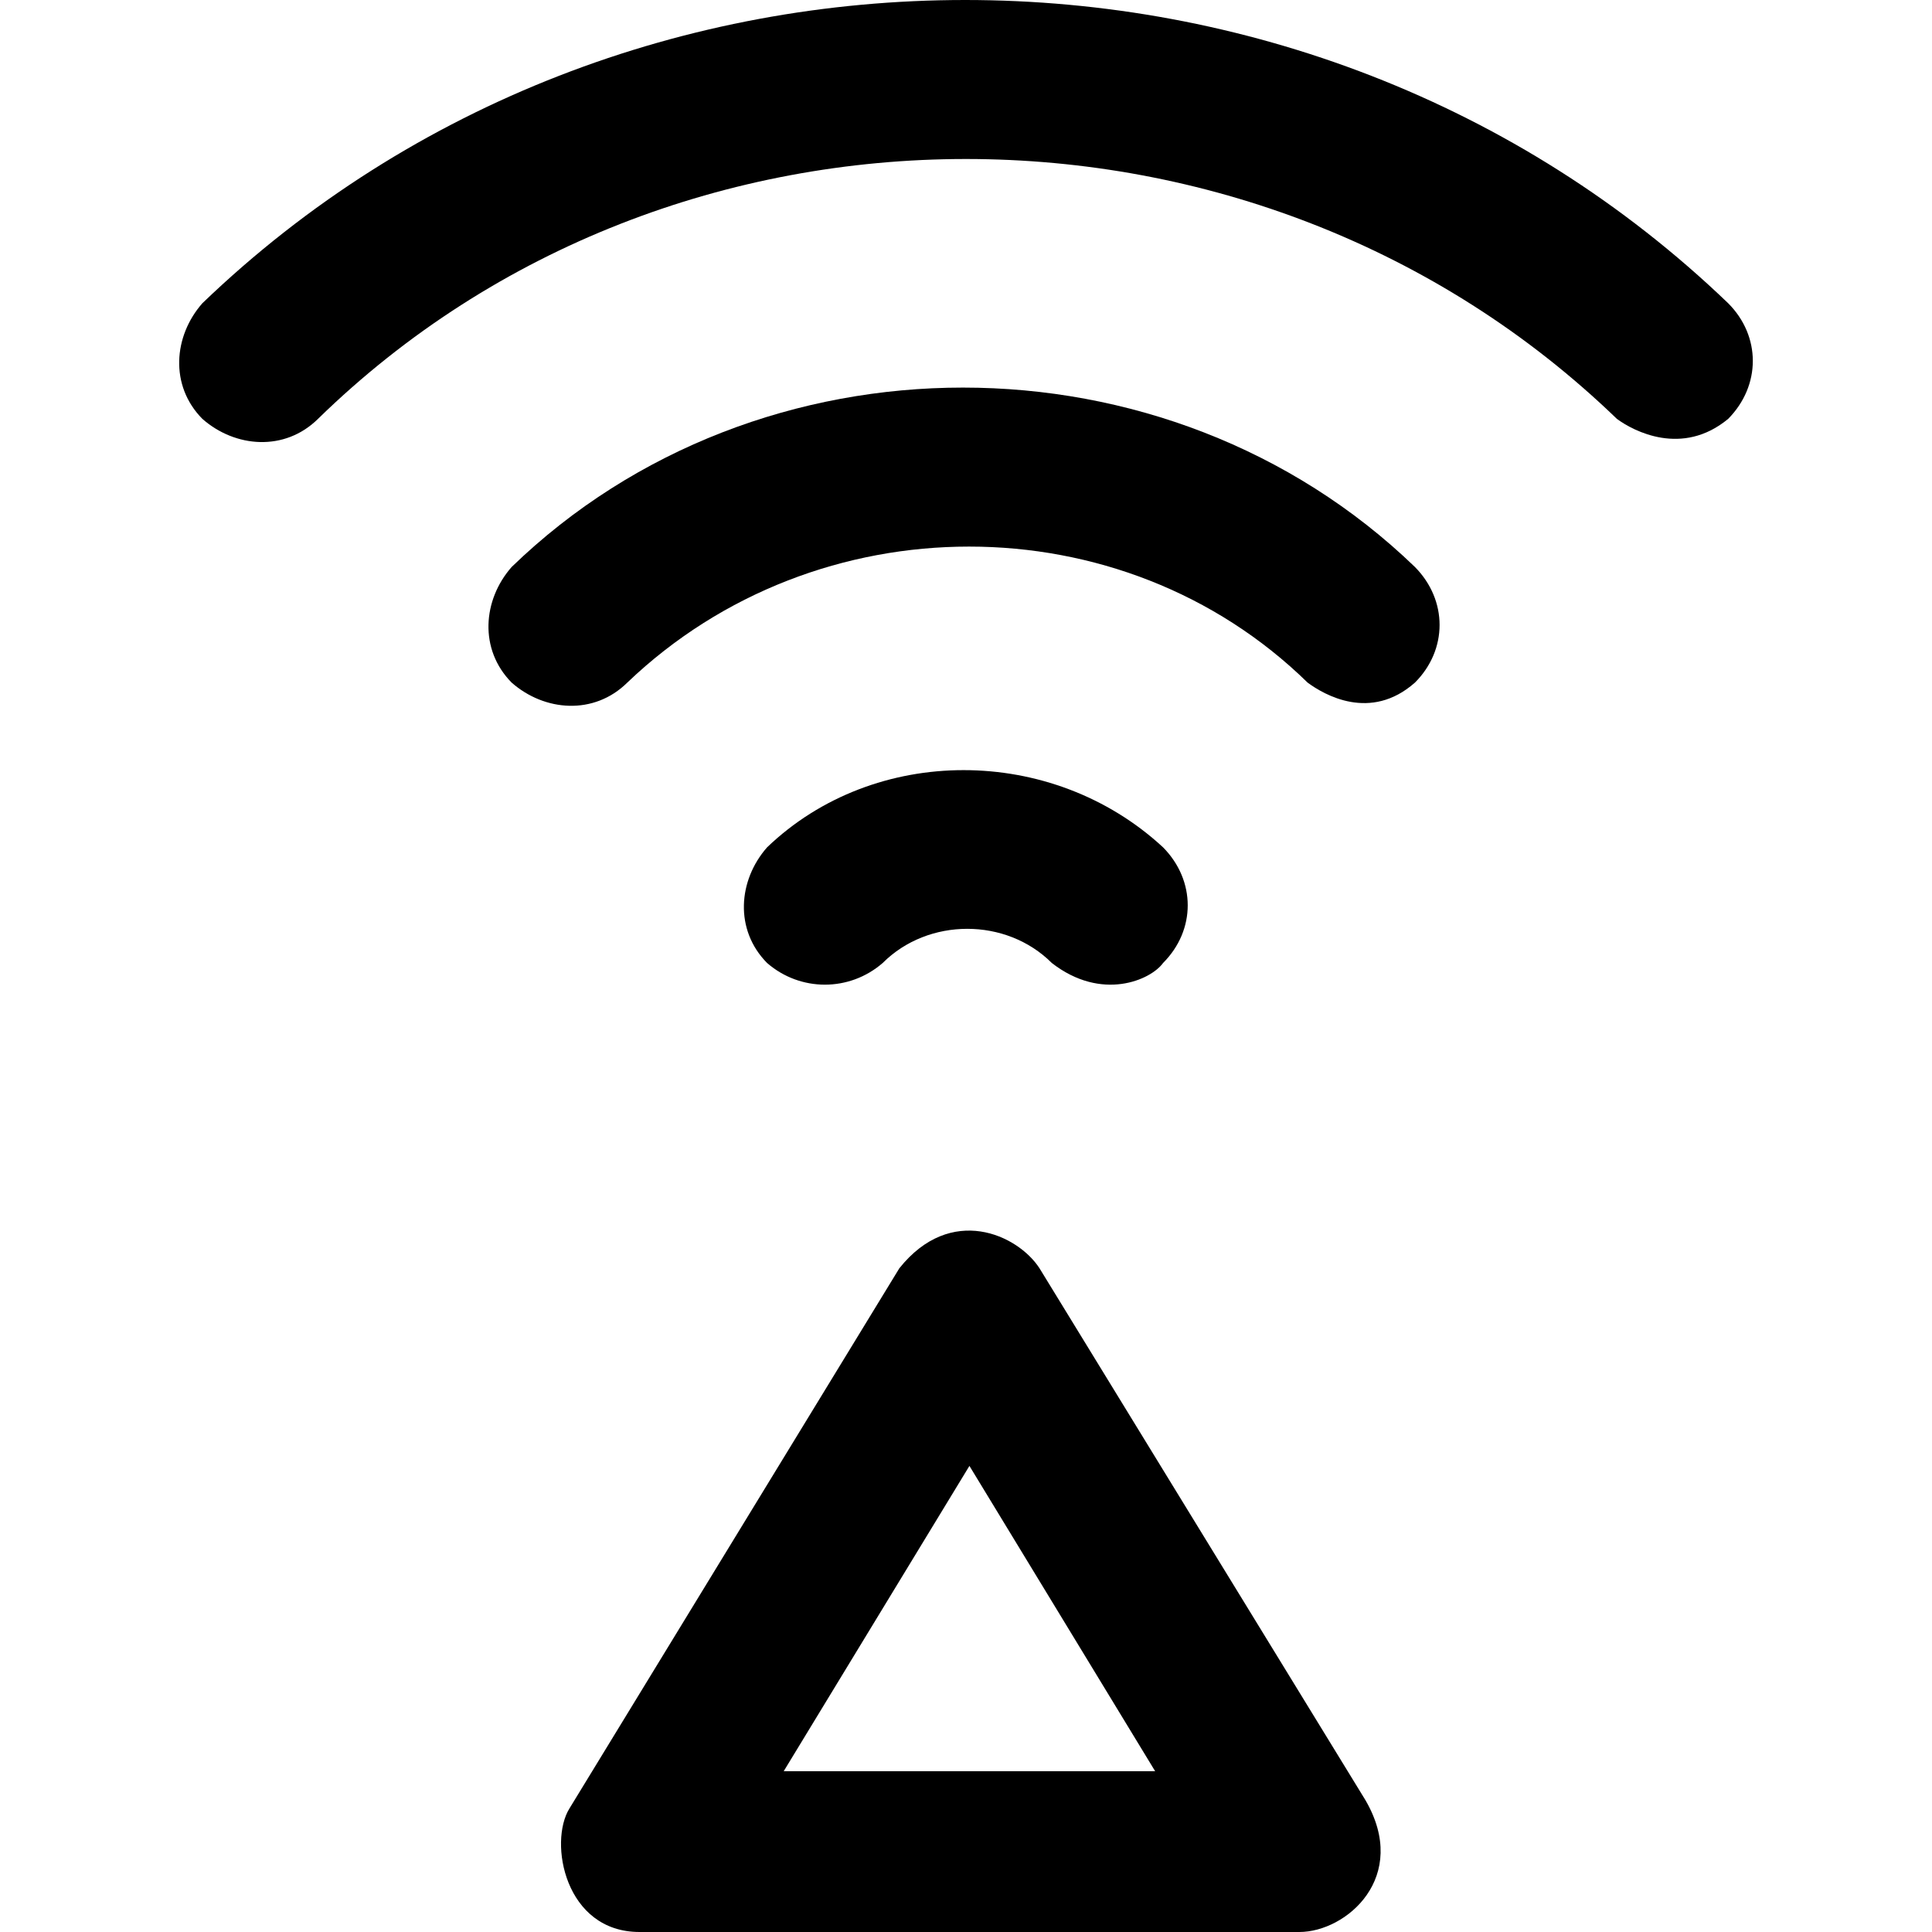
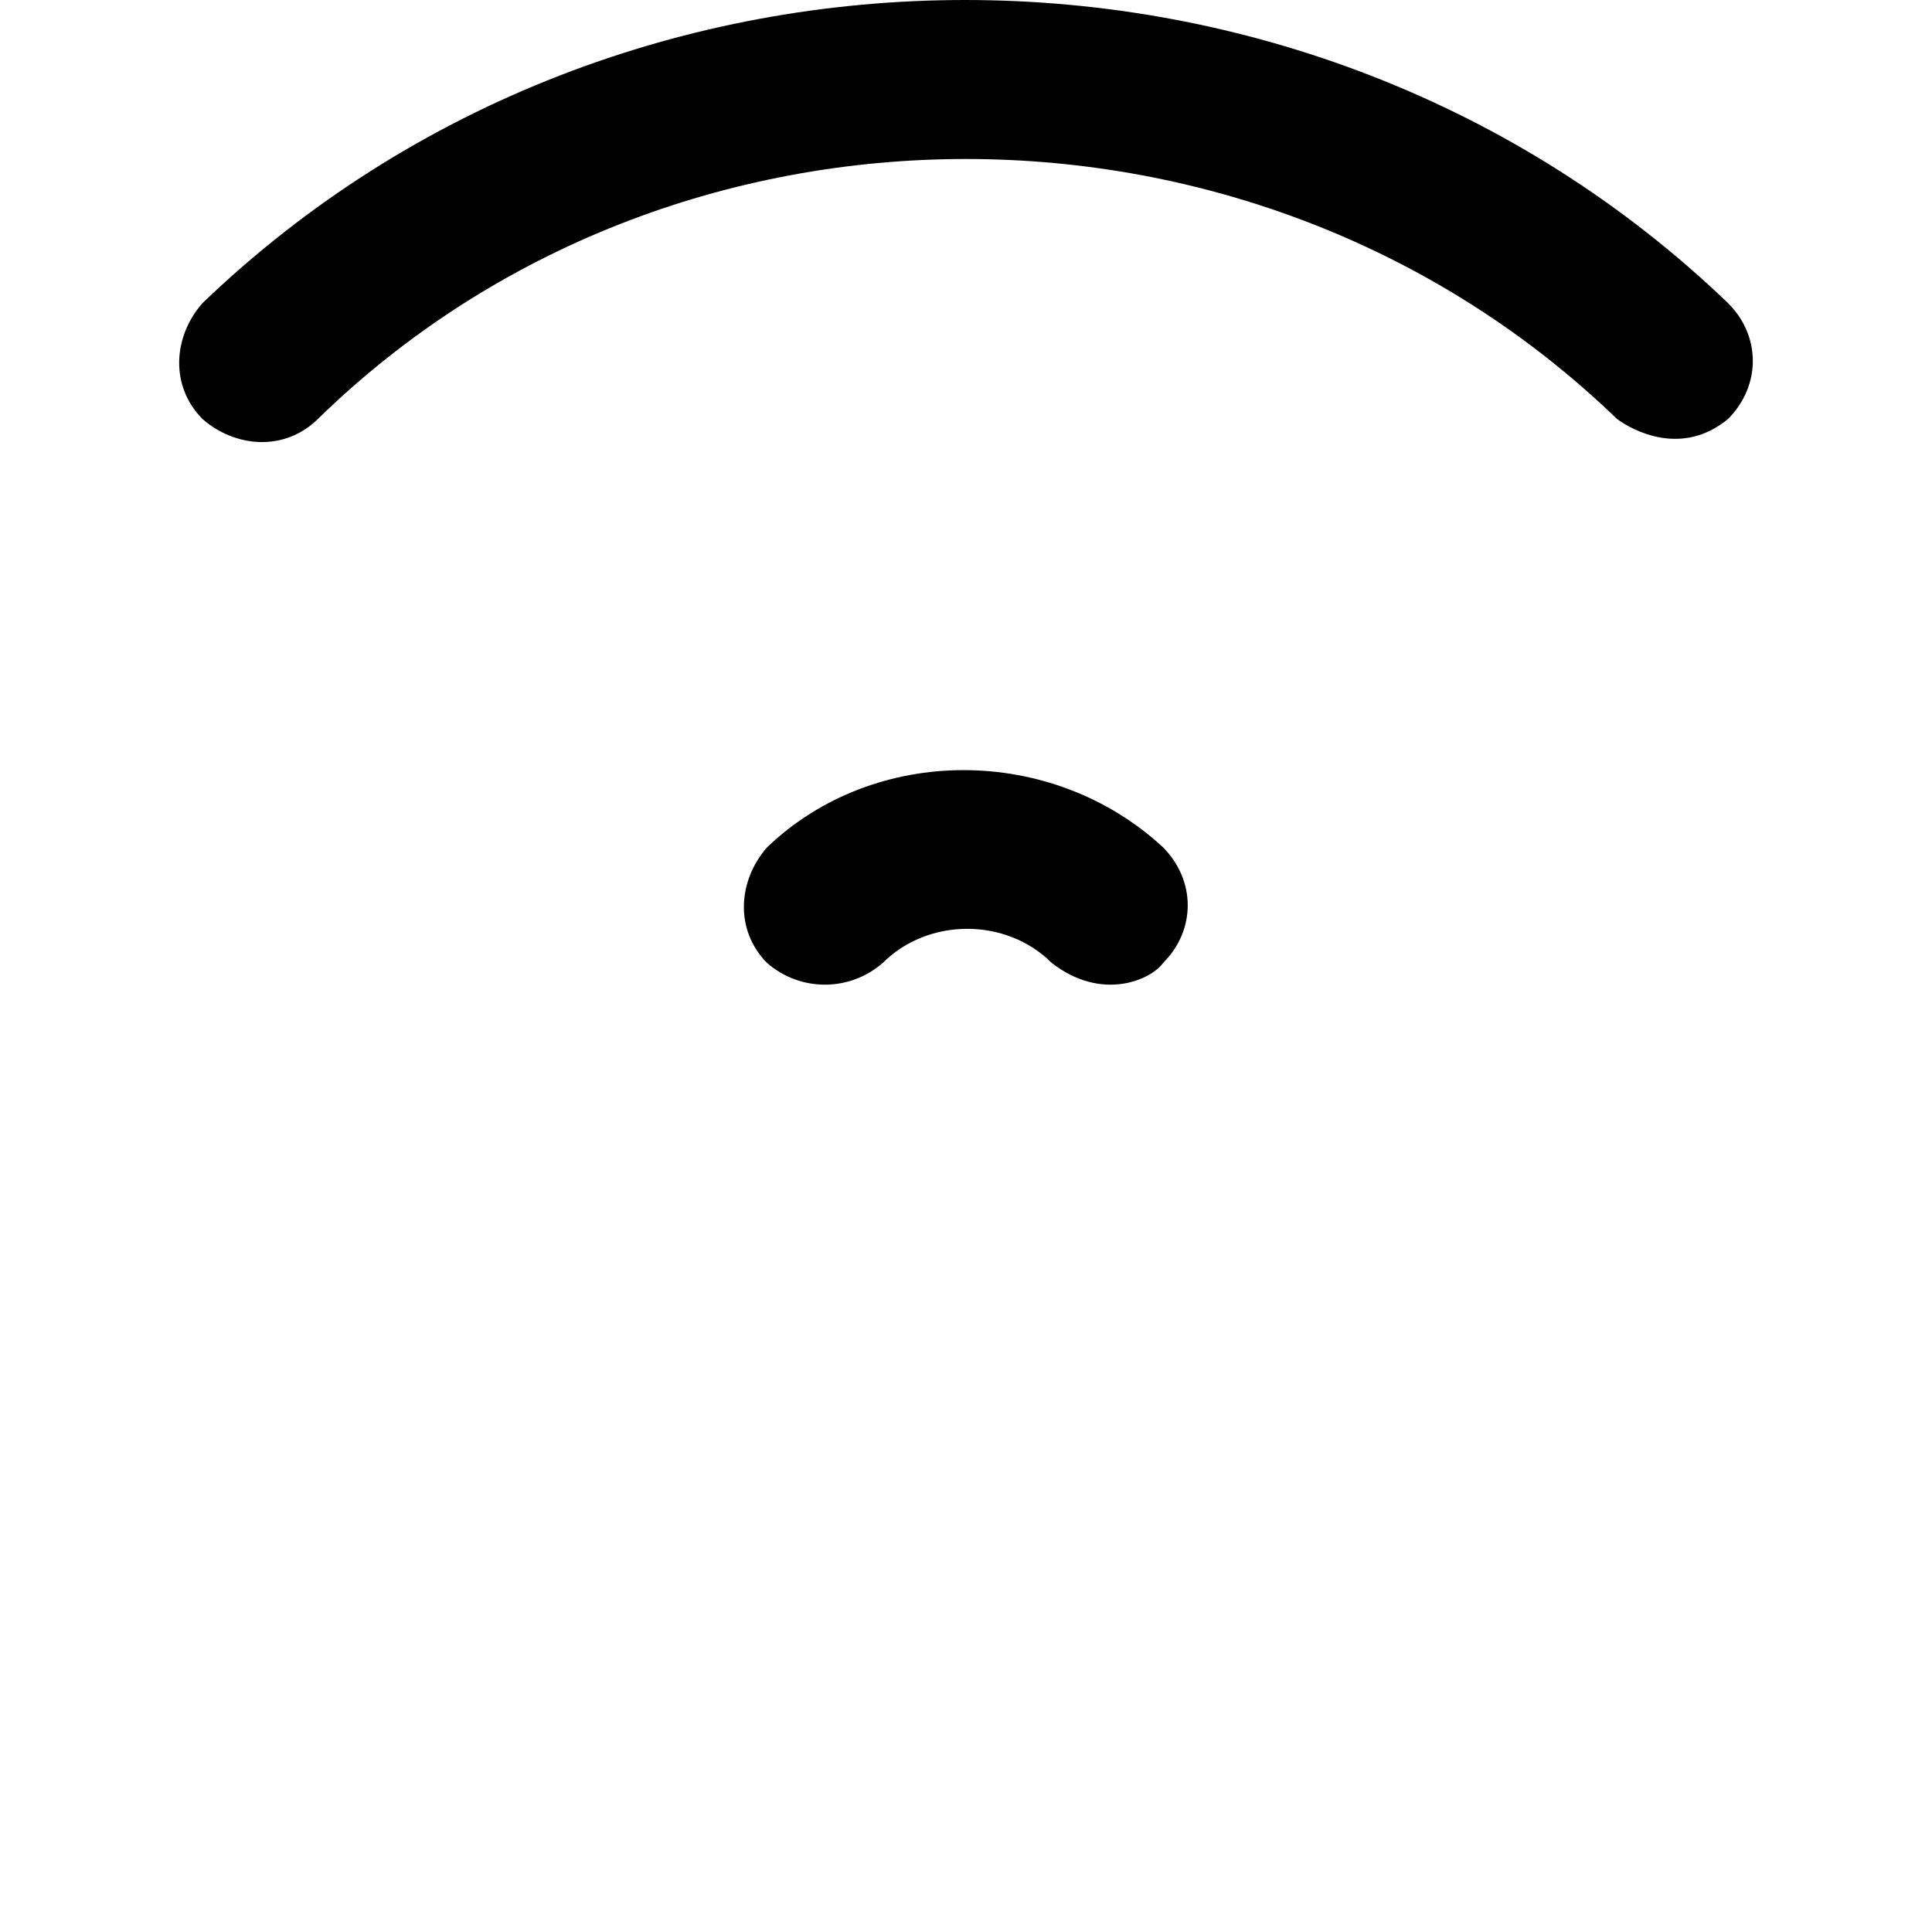
<svg xmlns="http://www.w3.org/2000/svg" version="1.1" id="Layer_1" x="0px" y="0px" viewBox="0 0 487.875 487.875" style="enable-background:new 0 0 487.875 487.875;" xml:space="preserve">
  <g>
    <g>
-       <path d="M262.503,320.275c-5.5-8.5-22.4-16.3-35.4,0l-83.3,136.4c-5.3,8.5-1.2,31.2,17.7,31.2h166.6c11.9,0,28-13.9,16.7-33.3    L262.503,320.275z M197.903,447.275l46.9-77.1l46.9,77.1H197.903z" />
      <path d="M436.403,76.575c-106.3-102.1-279.1-102.1-385.3,0c-7.3,8.3-8.3,20.8,0,29.2c8.3,7.3,20.8,8.3,29.2,0    c89.6-87.5,237.4-87.5,328,0c4.2,3.1,16.5,9.6,28.1,0C444.703,97.375,444.703,84.875,436.403,76.575z" />
-       <path d="M129.203,143.175c-7.3,8.3-8.3,20.8,0,29.2c8.3,7.3,20.8,8.3,29.2,0c47.9-45.8,125-45.8,171.8,0c4.2,3.1,15.9,9.9,27.1,0    c8.3-8.3,8.3-20.8,0-29.2C294.703,82.775,191.603,82.775,129.203,143.175z" />
      <path d="M222.903,243.175c11.5-11.5,31.2-11.5,42.7,0c12.6,9.8,25,4.3,28.1,0c8.3-8.3,8.3-20.8,0-29.2c-28.1-26-72.9-26-100,0    c-7.3,8.3-8.3,20.8,0,29.2C202.103,250.475,214.503,250.475,222.903,243.175z" />
    </g>
  </g>
  <g>
</g>
  <g>
</g>
  <g>
</g>
  <g>
</g>
  <g>
</g>
  <g>
</g>
  <g>
</g>
  <g>
</g>
  <g>
</g>
  <g>
</g>
  <g>
</g>
  <g>
</g>
  <g>
</g>
  <g>
</g>
  <g>
</g>
</svg>